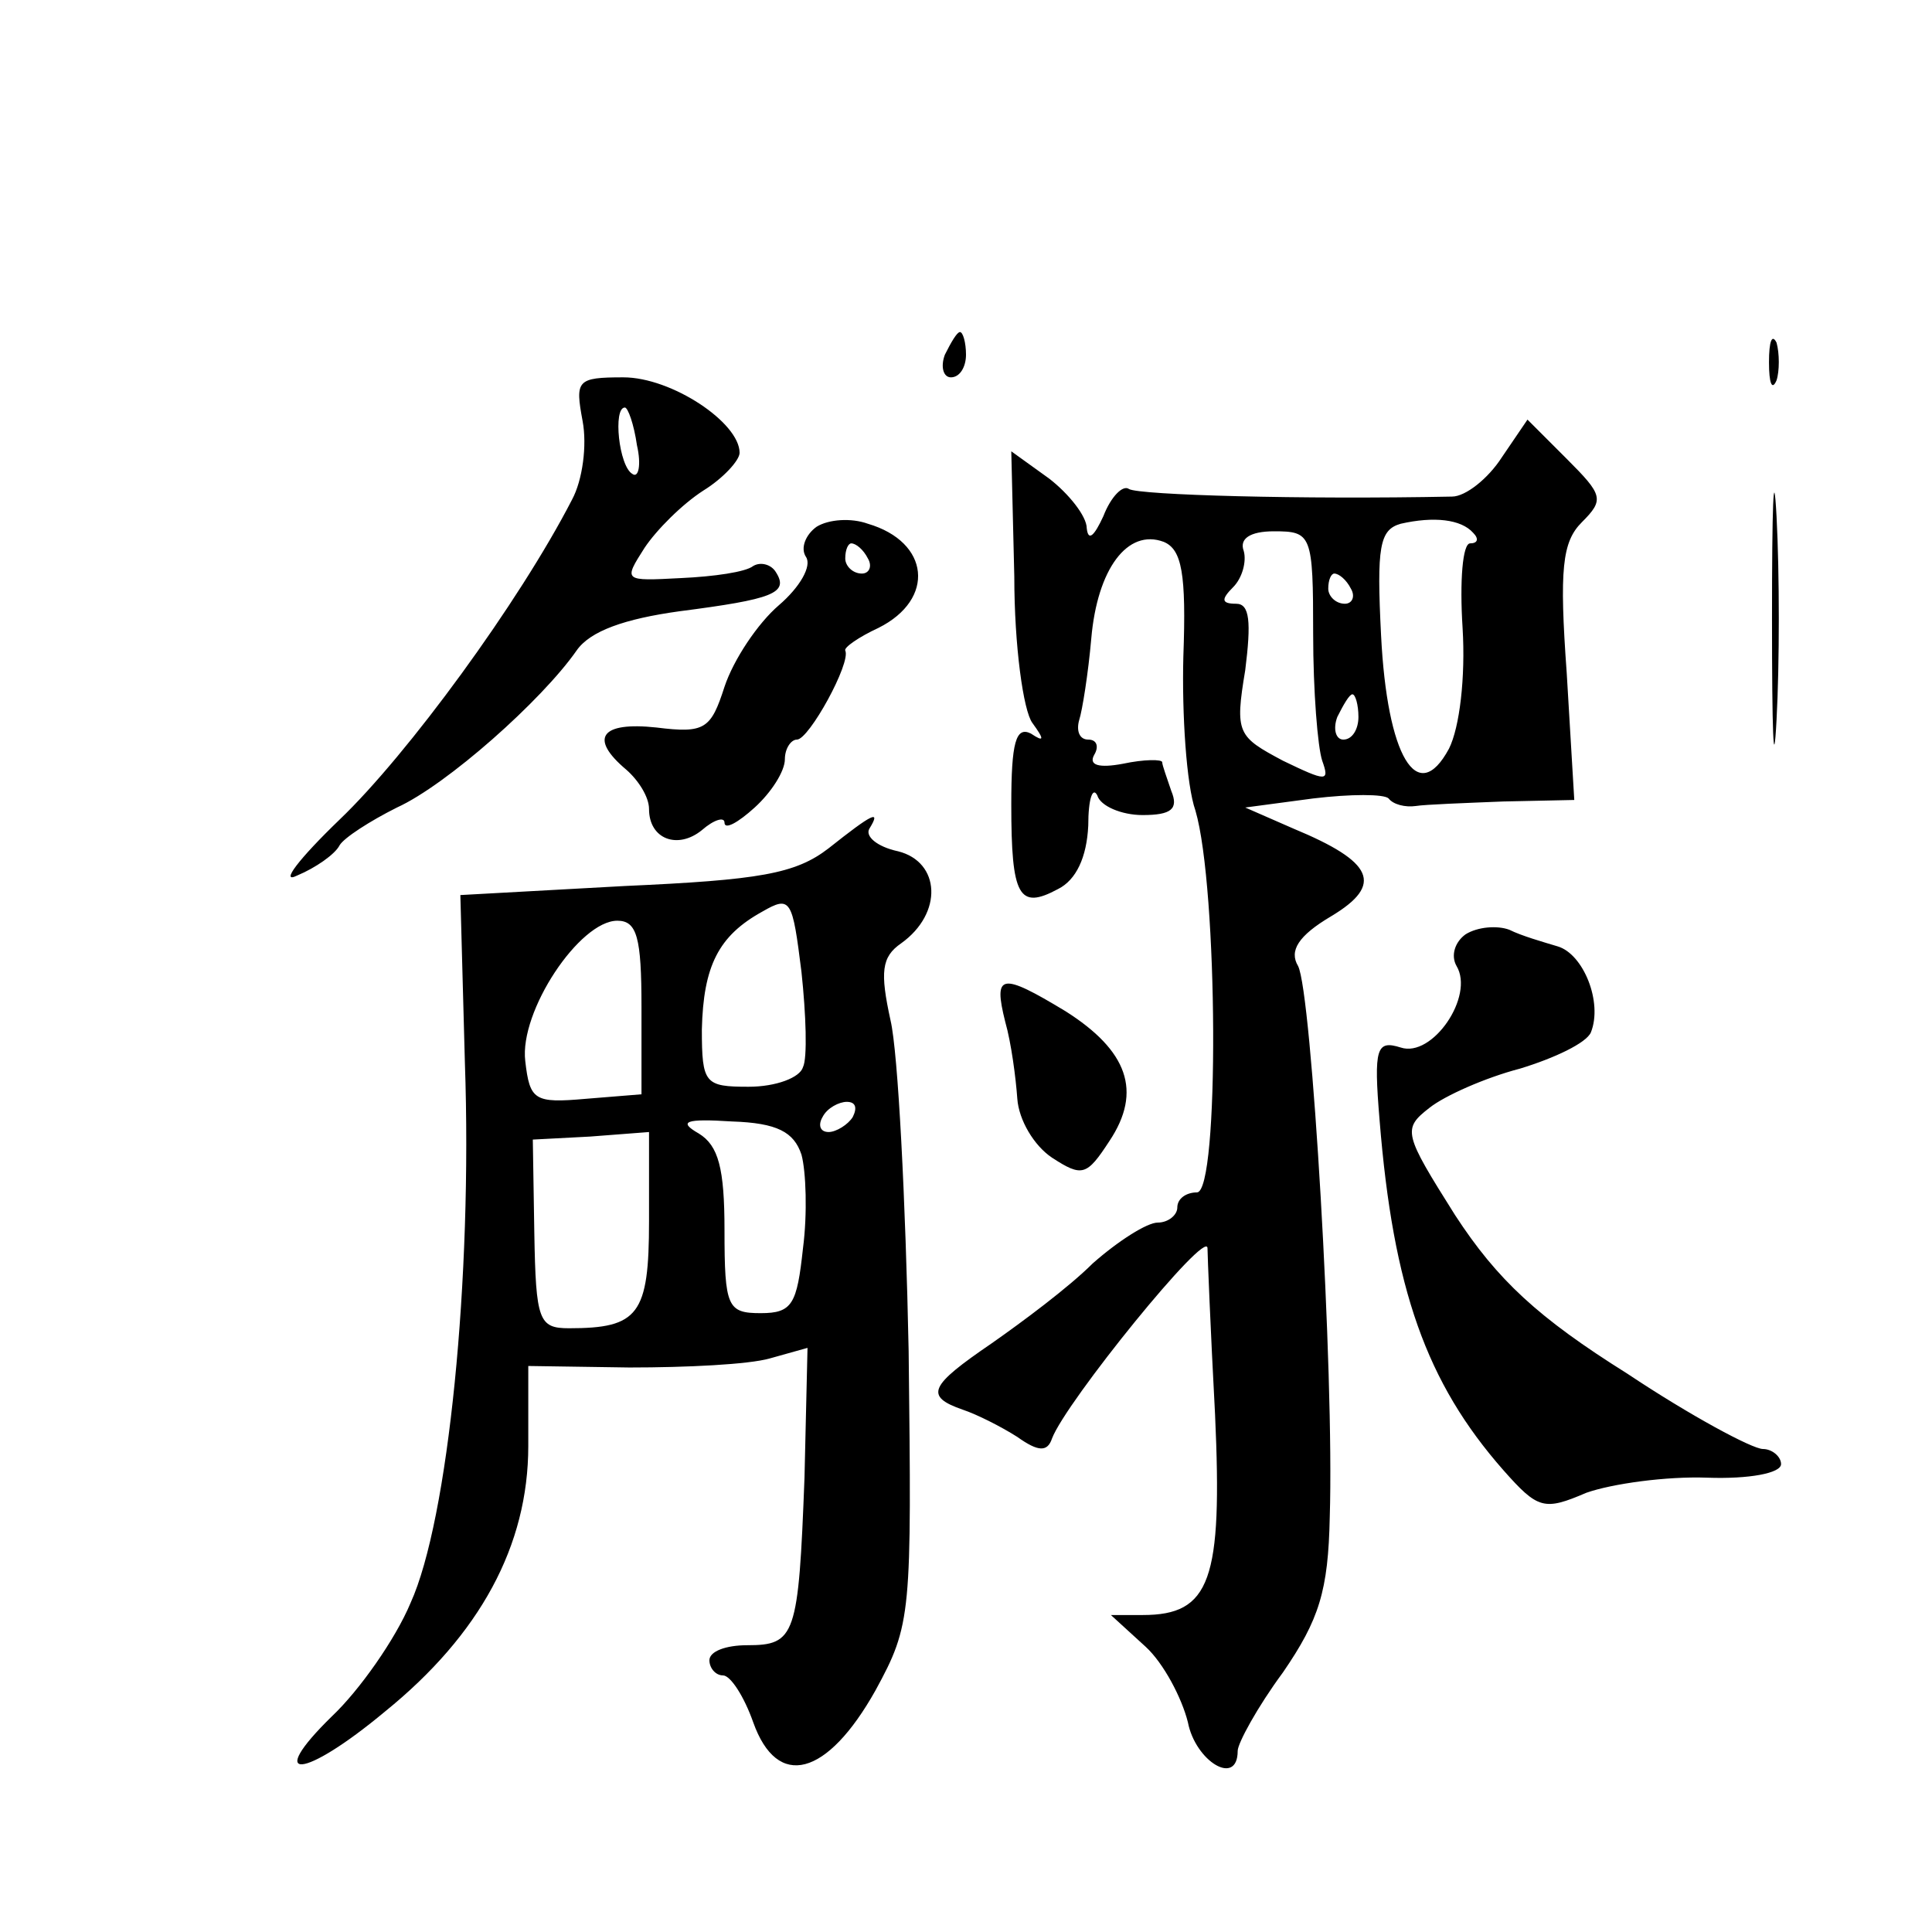
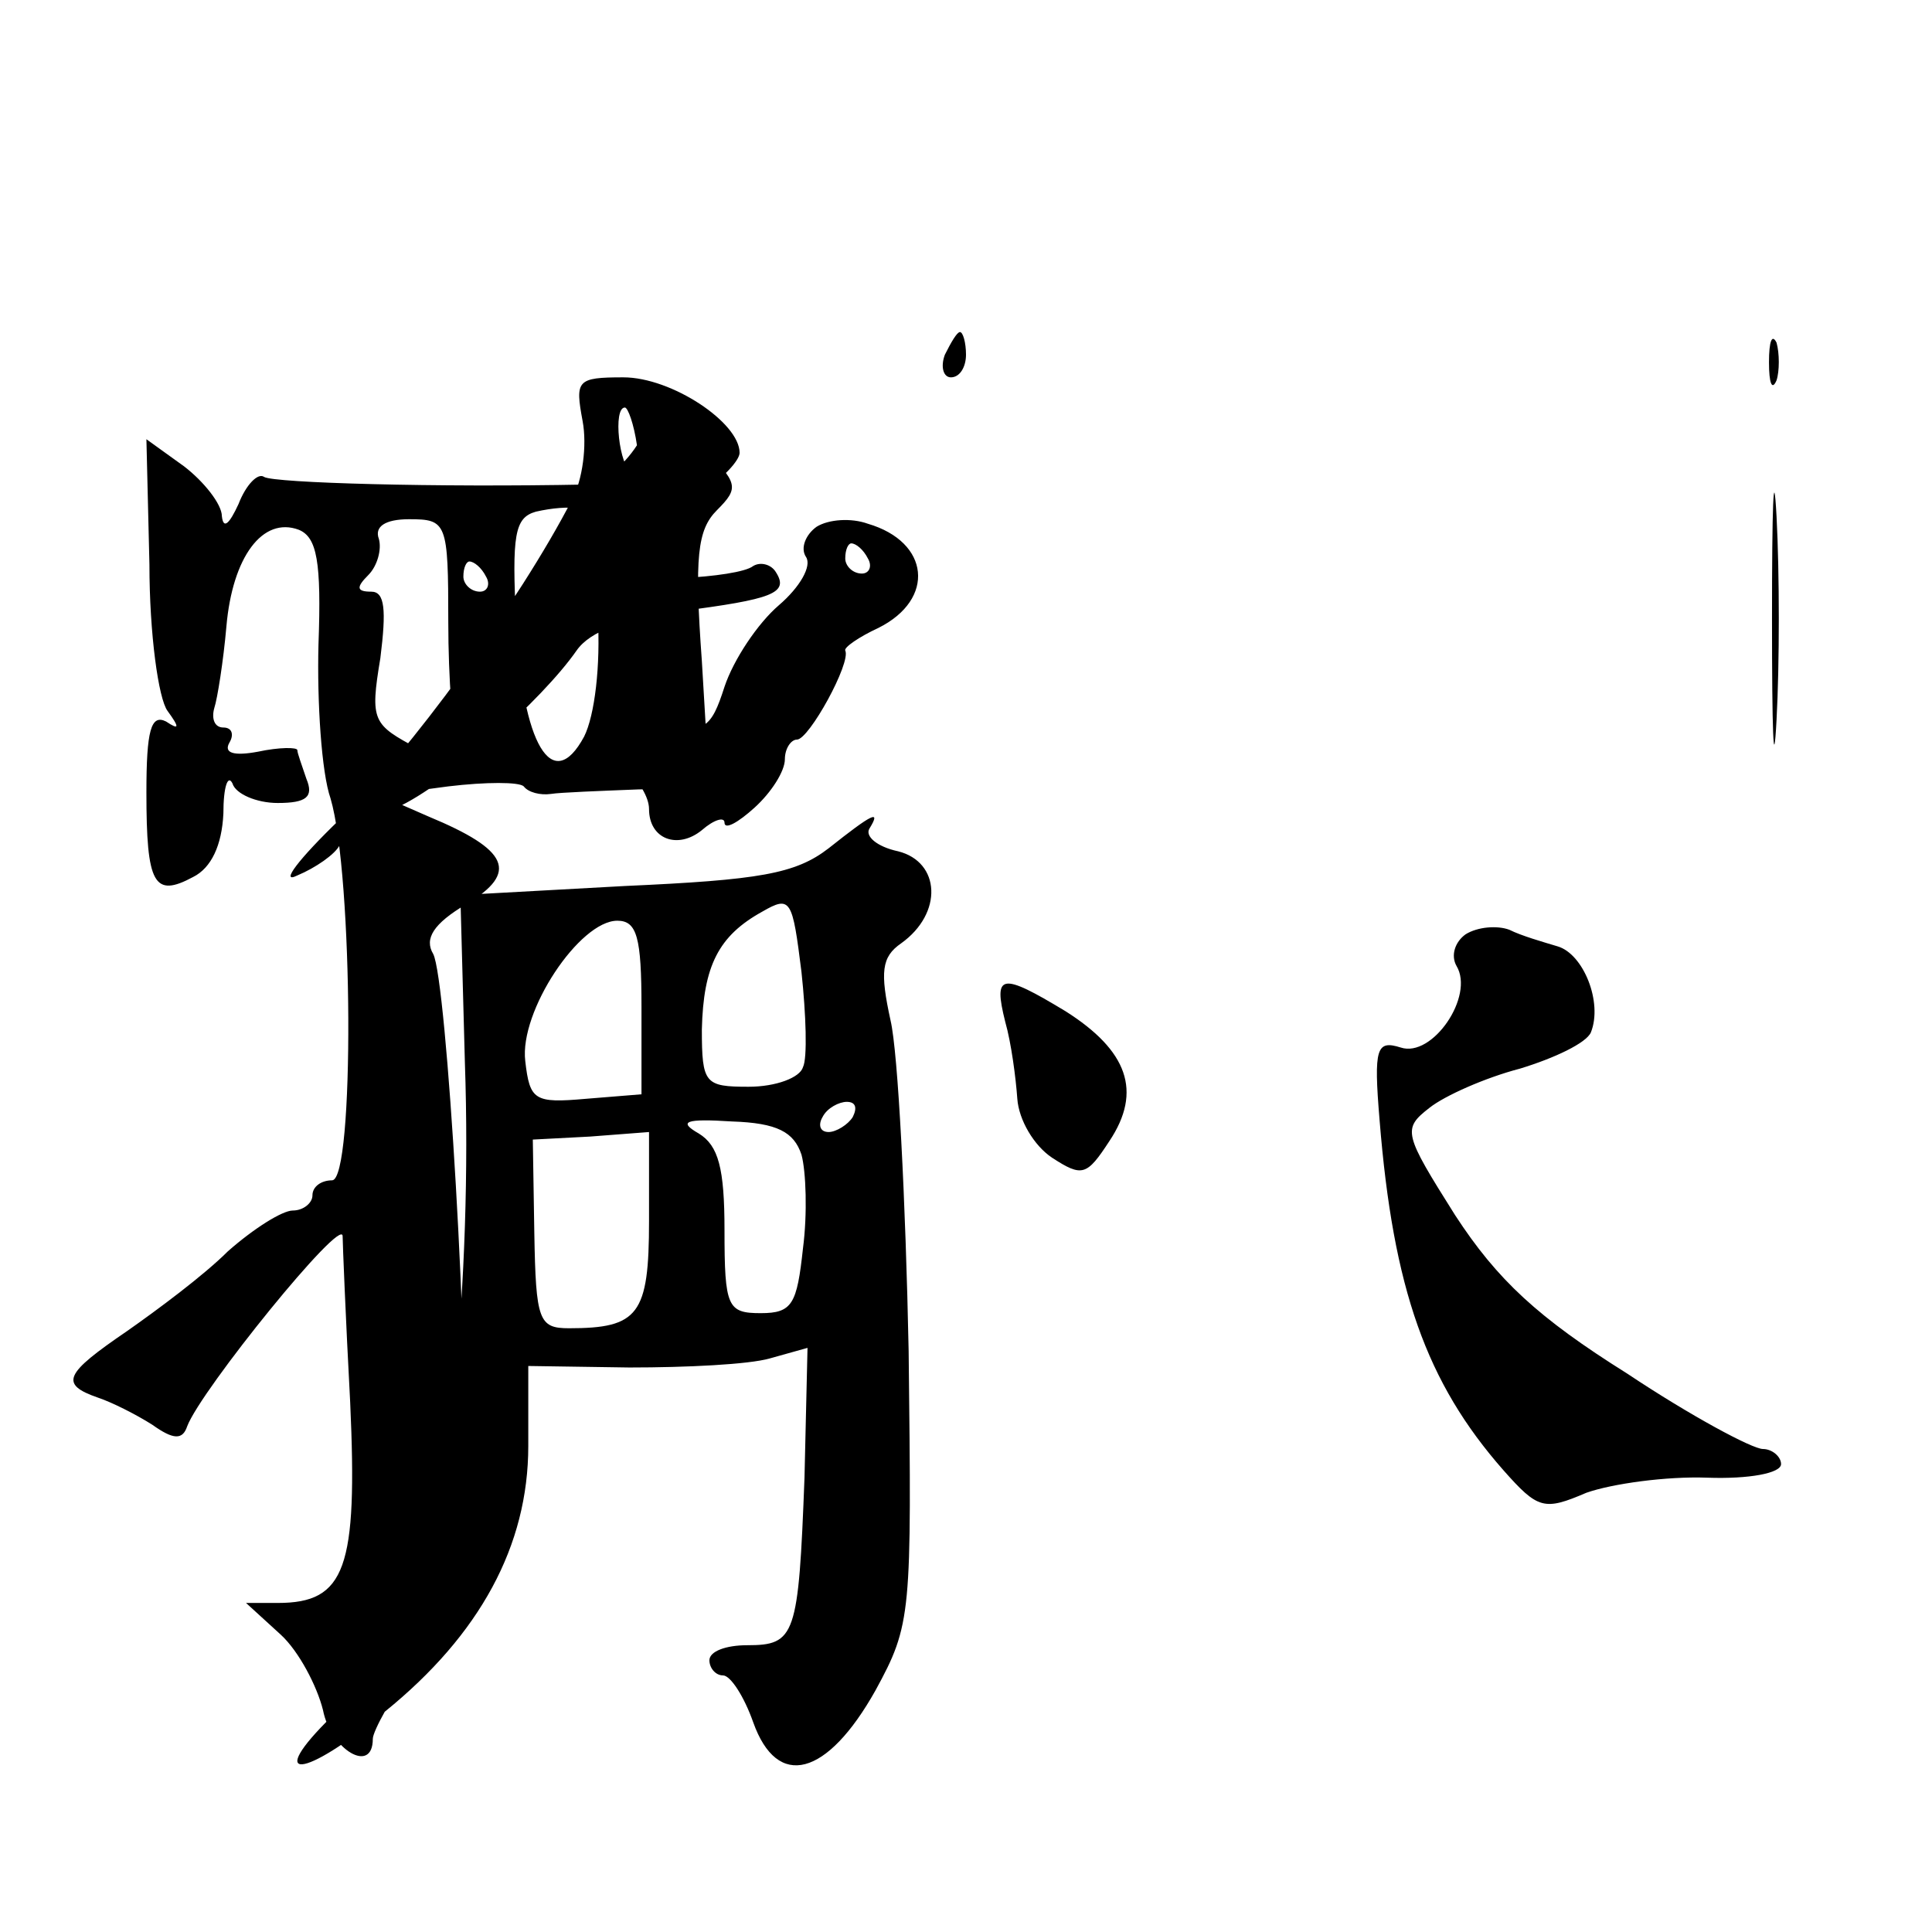
<svg xmlns="http://www.w3.org/2000/svg" version="1.0" width="128pt" height="128pt" viewBox="0 0 128 128" preserveAspectRatio="xMidYMid meet">
  <g transform="translate(0,128) scale(0.1,-0.1)" fill="#0" stroke="none">
-     <path d="M626 1045 c-3 -8 -1 -15 4 -15 6 0 10 7 10 15 0 8 -2 15 -4 15 -2 0 -6 -7 -10 -15z M1172 1040 c0 -14 2 -19 5 -12 2 6 2 18 0 25 -3 6 -5 1 -5 -13z M386 1001 c3 -16 0 -39 -7 -52 -35 -68 -109 -169 -154 -212 -27 -26 -40 -43 -28 -37 12 5 25 14 28 20 3 5 20 16 38 25 33 15 96 71 119 104 9 13 32 21 68 26 62 8 73 12 64 26 -3 5 -10 7 -15 4 -5 -4 -26 -7 -48 -8 -38 -2 -38 -2 -24 20 8 12 25 29 39 38 13 8 24 20 24 25 0 20 -45 50 -77 50 -31 0 -32 -2 -27 -29z m36 -16 c3 -13 1 -22 -3 -19 -9 5 -13 44 -5 44 2 0 6 -11 8 -25z M995 977 c-9 -14 -24 -26 -33 -26 -100 -2 -207 1 -214 5 -4 3 -12 -5 -17 -18 -6 -13 -10 -17 -11 -8 0 8 -12 23 -25 33 l-25 18 2 -83 c0 -46 6 -89 12 -97 8 -11 8 -13 -1 -7 -10 5 -13 -6 -13 -47 0 -61 5 -70 31 -56 12 6 19 21 20 42 0 18 3 26 6 20 2 -7 16 -13 30 -13 19 0 24 4 19 16 -3 9 -6 17 -6 19 0 2 -12 2 -26 -1 -16 -3 -23 -1 -19 6 3 5 2 10 -4 10 -6 0 -8 6 -6 13 2 6 6 31 8 54 4 46 24 73 48 64 12 -5 15 -21 13 -76 -1 -38 2 -85 8 -102 15 -51 16 -253 1 -253 -7 0 -13 -4 -13 -10 0 -5 -6 -10 -13 -10 -7 0 -26 -12 -43 -27 -16 -16 -47 -39 -67 -53 -41 -28 -45 -35 -19 -44 9 -3 25 -11 36 -18 14 -10 20 -10 23 -1 9 24 103 140 103 126 0 -4 2 -54 5 -110 5 -110 -3 -133 -48 -133 l-21 0 23 -21 c12 -11 24 -34 28 -50 5 -26 33 -43 33 -19 0 5 13 29 30 52 24 35 30 54 31 103 3 95 -12 348 -21 365 -6 10 0 20 22 33 35 21 28 36 -25 58 l-32 14 45 6 c25 3 47 3 50 0 3 -4 11 -6 18 -5 6 1 33 2 58 3 l47 1 -5 84 c-5 69 -3 87 10 100 15 15 14 18 -10 42 l-26 26 -17 -25z m-19 -50 c4 -4 3 -7 -2 -7 -5 0 -7 -25 -5 -56 2 -33 -2 -66 -9 -80 -21 -39 -41 -5 -45 75 -3 59 -1 70 13 74 22 5 40 3 48 -6z m-106 -67 c0 -38 3 -75 6 -84 5 -14 3 -14 -26 0 -30 16 -32 18 -25 60 4 32 3 44 -6 44 -10 0 -10 3 -2 11 6 6 9 17 7 24 -3 8 4 13 20 13 25 0 26 -2 26 -68z m25 30 c3 -5 1 -10 -4 -10 -6 0 -11 5 -11 10 0 6 2 10 4 10 3 0 8 -4 11 -10z m5 -85 c0 -8 -4 -15 -10 -15 -5 0 -7 7 -4 15 4 8 8 15 10 15 2 0 4 -7 4 -15z M1174 870 c0 -74 1 -105 3 -67 2 37 2 97 0 135 -2 37 -3 6 -3 -68z M541 931 c-7 -5 -11 -14 -7 -20 4 -6 -4 -20 -18 -32 -14 -12 -30 -36 -36 -54 -9 -28 -13 -31 -45 -27 -37 4 -45 -7 -20 -28 8 -7 15 -18 15 -26 0 -20 19 -27 35 -14 8 7 15 9 15 5 0 -5 9 0 20 10 11 10 20 24 20 32 0 7 4 13 8 13 8 0 36 51 32 59 -1 2 9 9 22 15 38 19 34 57 -7 69 -11 4 -26 3 -34 -2z m34 -21 c3 -5 1 -10 -4 -10 -6 0 -11 5 -11 10 0 6 2 10 4 10 3 0 8 -4 11 -10z M549 718 c-22 -17 -46 -21 -135 -25 l-109 -6 3 -111 c5 -143 -11 -303 -36 -358 -10 -24 -34 -58 -52 -75 -45 -44 -19 -42 35 3 63 51 95 110 95 176 l0 53 67 -1 c38 0 79 2 93 6 l25 7 -2 -86 c-4 -105 -6 -111 -38 -111 -14 0 -25 -4 -25 -10 0 -5 4 -10 9 -10 5 0 14 -14 20 -31 16 -45 49 -36 81 21 24 44 24 50 22 225 -2 99 -7 198 -12 219 -7 32 -6 42 7 51 28 20 26 54 -2 61 -14 3 -22 10 -19 15 8 13 2 10 -27 -13z m-17 -145 c-2 -7 -18 -13 -36 -13 -29 0 -31 2 -31 38 1 42 11 62 40 78 19 11 20 8 26 -40 3 -28 4 -57 1 -63z m-107 40 l0 -58 -37 -3 c-34 -3 -37 -1 -40 25 -4 33 36 93 61 93 13 0 16 -11 16 -57z m140 -73 c-3 -5 -11 -10 -16 -10 -6 0 -7 5 -4 10 3 6 11 10 16 10 6 0 7 -4 4 -10z m-34 -25 c3 -11 4 -39 1 -62 -4 -37 -7 -43 -28 -43 -22 0 -24 4 -24 55 0 41 -4 56 -17 64 -14 8 -9 10 22 8 30 -1 41 -7 46 -22z m-101 -44 c0 -62 -7 -71 -53 -71 -20 0 -22 5 -23 63 l-1 62 38 2 39 3 0 -59z M971 661 c-7 -5 -10 -14 -6 -21 12 -20 -16 -61 -37 -54 -16 5 -18 0 -14 -48 9 -112 31 -174 82 -232 23 -26 27 -27 55 -15 17 6 53 11 80 10 28 -1 49 3 49 9 0 5 -6 10 -12 10 -7 0 -48 22 -90 50 -59 37 -86 62 -114 105 -34 54 -35 57 -17 71 10 8 37 20 60 26 23 7 44 17 47 24 8 20 -5 52 -22 57 -10 3 -24 7 -32 11 -8 3 -21 2 -29 -3z M666 603 c4 -14 7 -37 8 -51 1 -14 11 -31 23 -39 20 -13 23 -12 38 11 22 33 12 60 -29 86 -43 26 -48 25 -40 -7z" />
+     <path d="M626 1045 c-3 -8 -1 -15 4 -15 6 0 10 7 10 15 0 8 -2 15 -4 15 -2 0 -6 -7 -10 -15z M1172 1040 c0 -14 2 -19 5 -12 2 6 2 18 0 25 -3 6 -5 1 -5 -13z M386 1001 c3 -16 0 -39 -7 -52 -35 -68 -109 -169 -154 -212 -27 -26 -40 -43 -28 -37 12 5 25 14 28 20 3 5 20 16 38 25 33 15 96 71 119 104 9 13 32 21 68 26 62 8 73 12 64 26 -3 5 -10 7 -15 4 -5 -4 -26 -7 -48 -8 -38 -2 -38 -2 -24 20 8 12 25 29 39 38 13 8 24 20 24 25 0 20 -45 50 -77 50 -31 0 -32 -2 -27 -29z m36 -16 c3 -13 1 -22 -3 -19 -9 5 -13 44 -5 44 2 0 6 -11 8 -25z c-9 -14 -24 -26 -33 -26 -100 -2 -207 1 -214 5 -4 3 -12 -5 -17 -18 -6 -13 -10 -17 -11 -8 0 8 -12 23 -25 33 l-25 18 2 -83 c0 -46 6 -89 12 -97 8 -11 8 -13 -1 -7 -10 5 -13 -6 -13 -47 0 -61 5 -70 31 -56 12 6 19 21 20 42 0 18 3 26 6 20 2 -7 16 -13 30 -13 19 0 24 4 19 16 -3 9 -6 17 -6 19 0 2 -12 2 -26 -1 -16 -3 -23 -1 -19 6 3 5 2 10 -4 10 -6 0 -8 6 -6 13 2 6 6 31 8 54 4 46 24 73 48 64 12 -5 15 -21 13 -76 -1 -38 2 -85 8 -102 15 -51 16 -253 1 -253 -7 0 -13 -4 -13 -10 0 -5 -6 -10 -13 -10 -7 0 -26 -12 -43 -27 -16 -16 -47 -39 -67 -53 -41 -28 -45 -35 -19 -44 9 -3 25 -11 36 -18 14 -10 20 -10 23 -1 9 24 103 140 103 126 0 -4 2 -54 5 -110 5 -110 -3 -133 -48 -133 l-21 0 23 -21 c12 -11 24 -34 28 -50 5 -26 33 -43 33 -19 0 5 13 29 30 52 24 35 30 54 31 103 3 95 -12 348 -21 365 -6 10 0 20 22 33 35 21 28 36 -25 58 l-32 14 45 6 c25 3 47 3 50 0 3 -4 11 -6 18 -5 6 1 33 2 58 3 l47 1 -5 84 c-5 69 -3 87 10 100 15 15 14 18 -10 42 l-26 26 -17 -25z m-19 -50 c4 -4 3 -7 -2 -7 -5 0 -7 -25 -5 -56 2 -33 -2 -66 -9 -80 -21 -39 -41 -5 -45 75 -3 59 -1 70 13 74 22 5 40 3 48 -6z m-106 -67 c0 -38 3 -75 6 -84 5 -14 3 -14 -26 0 -30 16 -32 18 -25 60 4 32 3 44 -6 44 -10 0 -10 3 -2 11 6 6 9 17 7 24 -3 8 4 13 20 13 25 0 26 -2 26 -68z m25 30 c3 -5 1 -10 -4 -10 -6 0 -11 5 -11 10 0 6 2 10 4 10 3 0 8 -4 11 -10z m5 -85 c0 -8 -4 -15 -10 -15 -5 0 -7 7 -4 15 4 8 8 15 10 15 2 0 4 -7 4 -15z M1174 870 c0 -74 1 -105 3 -67 2 37 2 97 0 135 -2 37 -3 6 -3 -68z M541 931 c-7 -5 -11 -14 -7 -20 4 -6 -4 -20 -18 -32 -14 -12 -30 -36 -36 -54 -9 -28 -13 -31 -45 -27 -37 4 -45 -7 -20 -28 8 -7 15 -18 15 -26 0 -20 19 -27 35 -14 8 7 15 9 15 5 0 -5 9 0 20 10 11 10 20 24 20 32 0 7 4 13 8 13 8 0 36 51 32 59 -1 2 9 9 22 15 38 19 34 57 -7 69 -11 4 -26 3 -34 -2z m34 -21 c3 -5 1 -10 -4 -10 -6 0 -11 5 -11 10 0 6 2 10 4 10 3 0 8 -4 11 -10z M549 718 c-22 -17 -46 -21 -135 -25 l-109 -6 3 -111 c5 -143 -11 -303 -36 -358 -10 -24 -34 -58 -52 -75 -45 -44 -19 -42 35 3 63 51 95 110 95 176 l0 53 67 -1 c38 0 79 2 93 6 l25 7 -2 -86 c-4 -105 -6 -111 -38 -111 -14 0 -25 -4 -25 -10 0 -5 4 -10 9 -10 5 0 14 -14 20 -31 16 -45 49 -36 81 21 24 44 24 50 22 225 -2 99 -7 198 -12 219 -7 32 -6 42 7 51 28 20 26 54 -2 61 -14 3 -22 10 -19 15 8 13 2 10 -27 -13z m-17 -145 c-2 -7 -18 -13 -36 -13 -29 0 -31 2 -31 38 1 42 11 62 40 78 19 11 20 8 26 -40 3 -28 4 -57 1 -63z m-107 40 l0 -58 -37 -3 c-34 -3 -37 -1 -40 25 -4 33 36 93 61 93 13 0 16 -11 16 -57z m140 -73 c-3 -5 -11 -10 -16 -10 -6 0 -7 5 -4 10 3 6 11 10 16 10 6 0 7 -4 4 -10z m-34 -25 c3 -11 4 -39 1 -62 -4 -37 -7 -43 -28 -43 -22 0 -24 4 -24 55 0 41 -4 56 -17 64 -14 8 -9 10 22 8 30 -1 41 -7 46 -22z m-101 -44 c0 -62 -7 -71 -53 -71 -20 0 -22 5 -23 63 l-1 62 38 2 39 3 0 -59z M971 661 c-7 -5 -10 -14 -6 -21 12 -20 -16 -61 -37 -54 -16 5 -18 0 -14 -48 9 -112 31 -174 82 -232 23 -26 27 -27 55 -15 17 6 53 11 80 10 28 -1 49 3 49 9 0 5 -6 10 -12 10 -7 0 -48 22 -90 50 -59 37 -86 62 -114 105 -34 54 -35 57 -17 71 10 8 37 20 60 26 23 7 44 17 47 24 8 20 -5 52 -22 57 -10 3 -24 7 -32 11 -8 3 -21 2 -29 -3z M666 603 c4 -14 7 -37 8 -51 1 -14 11 -31 23 -39 20 -13 23 -12 38 11 22 33 12 60 -29 86 -43 26 -48 25 -40 -7z" />
  </g>
</svg>